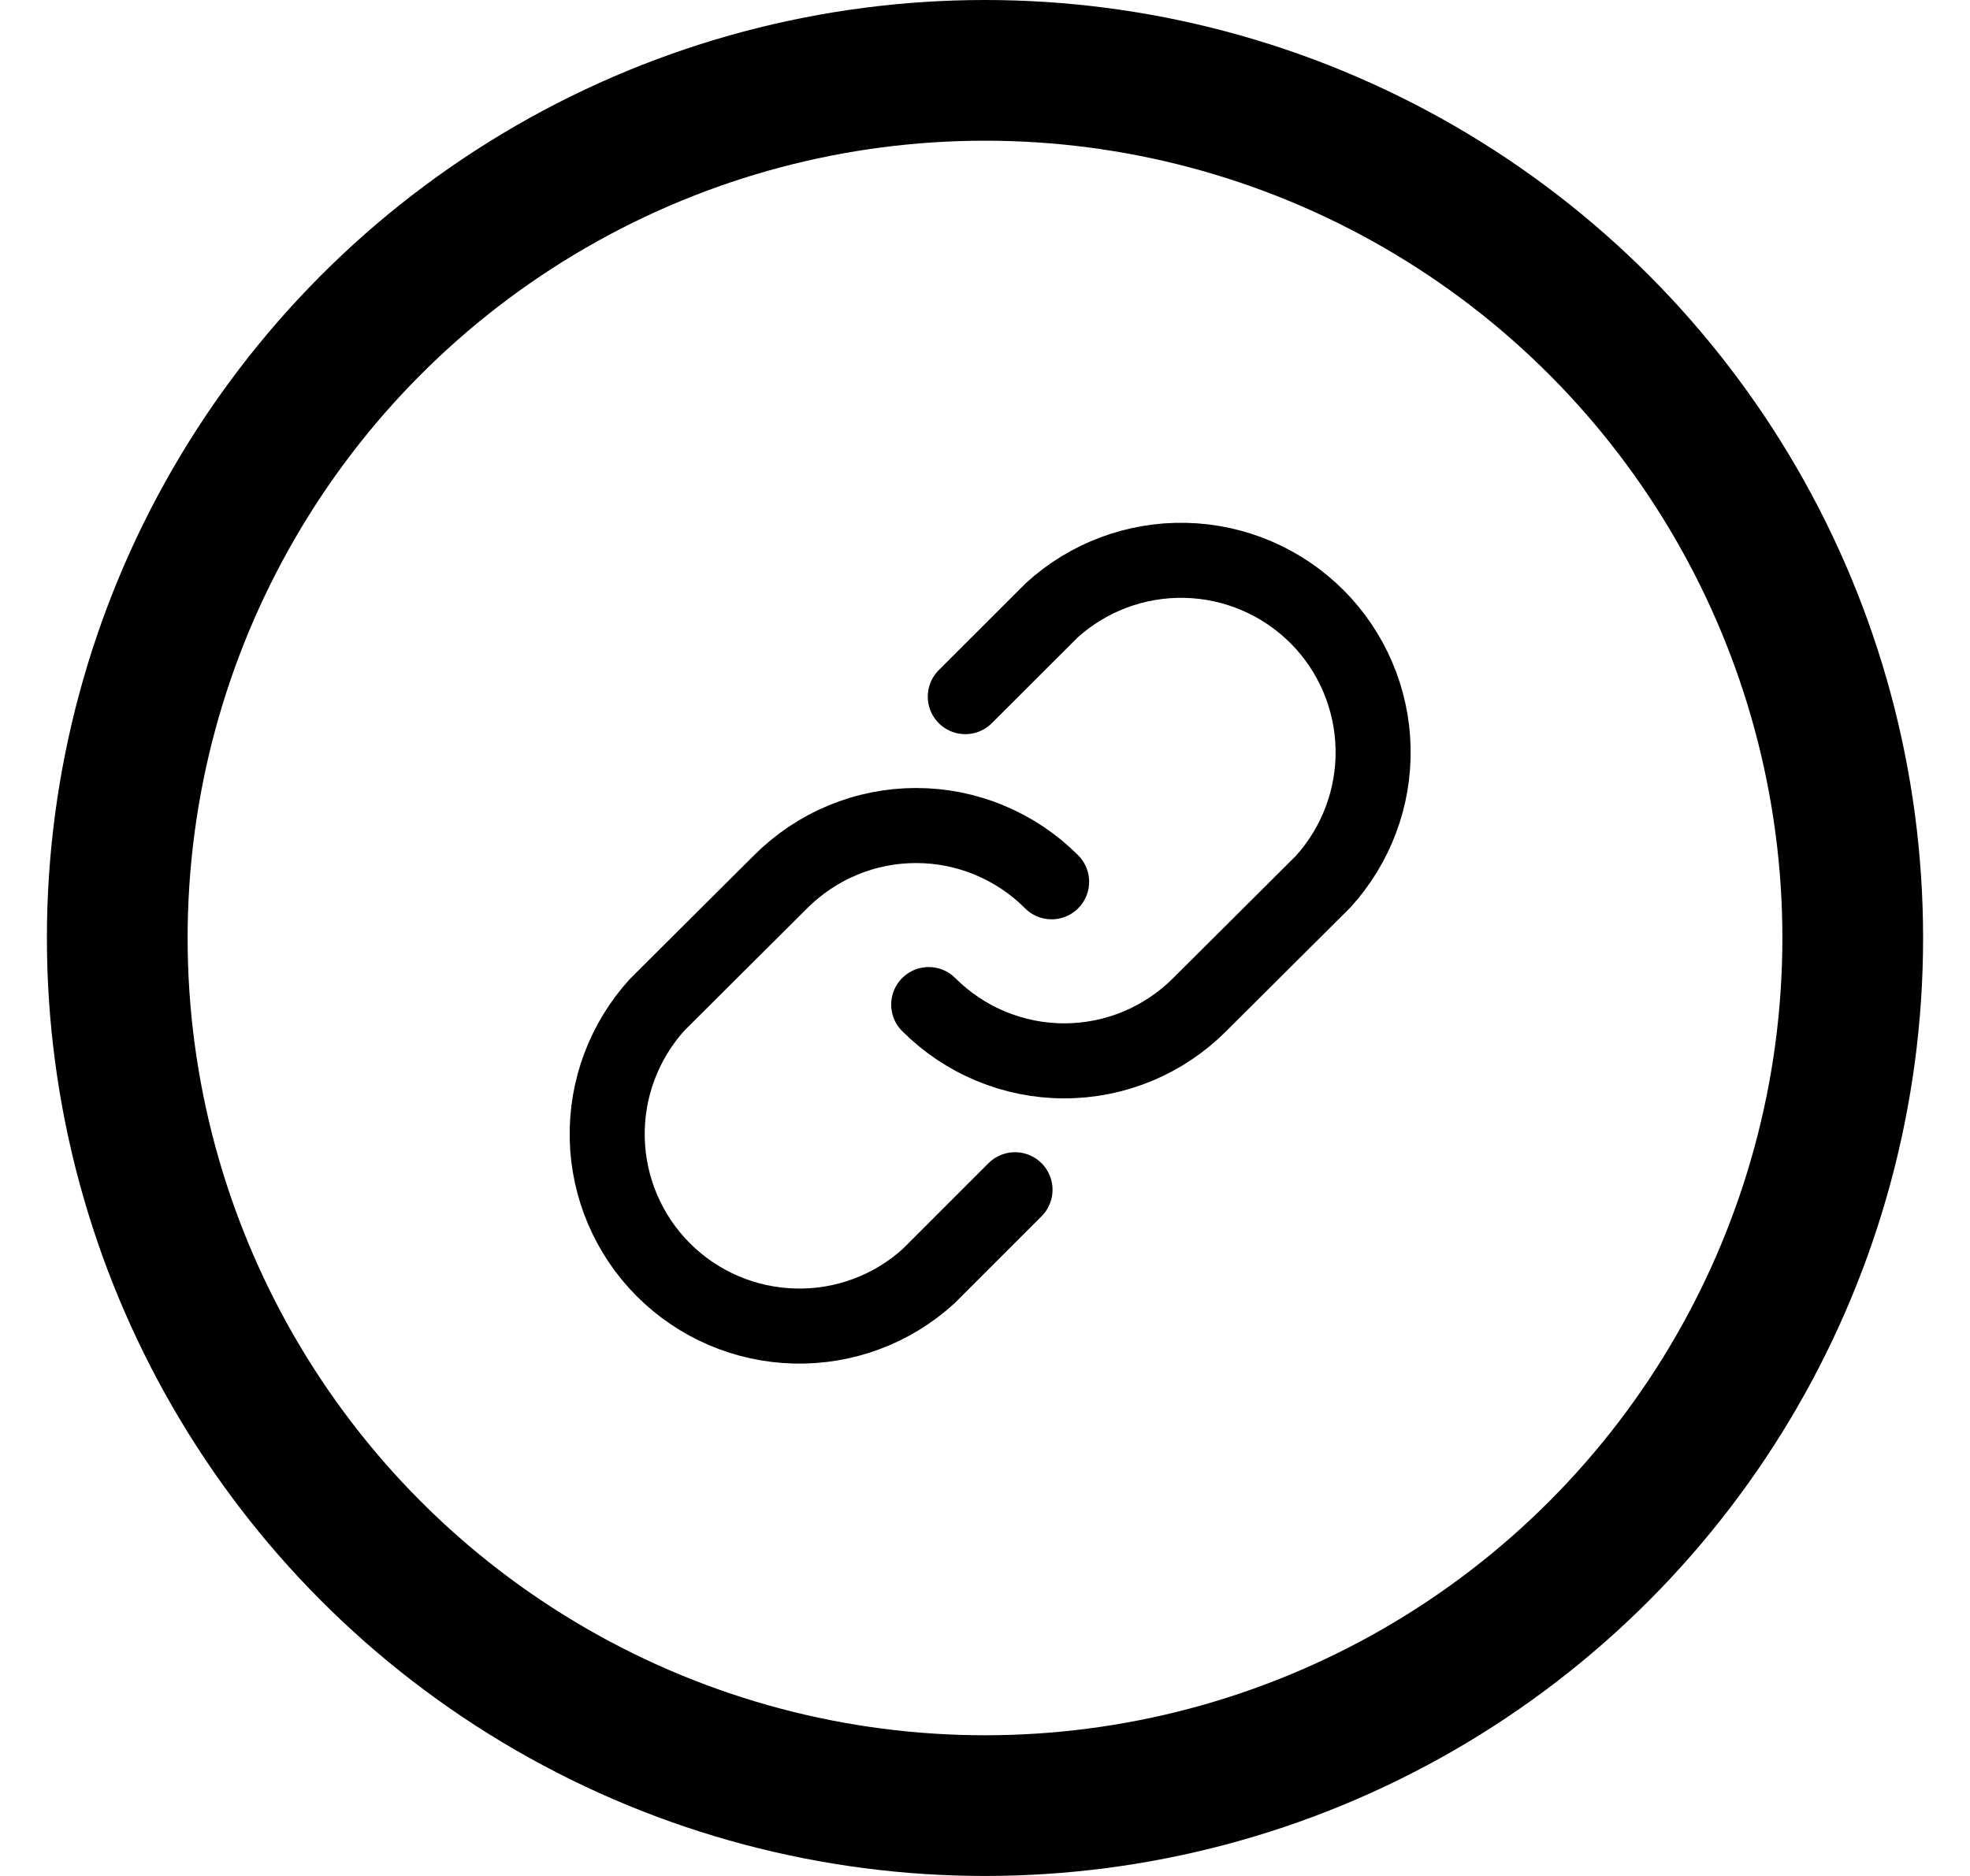
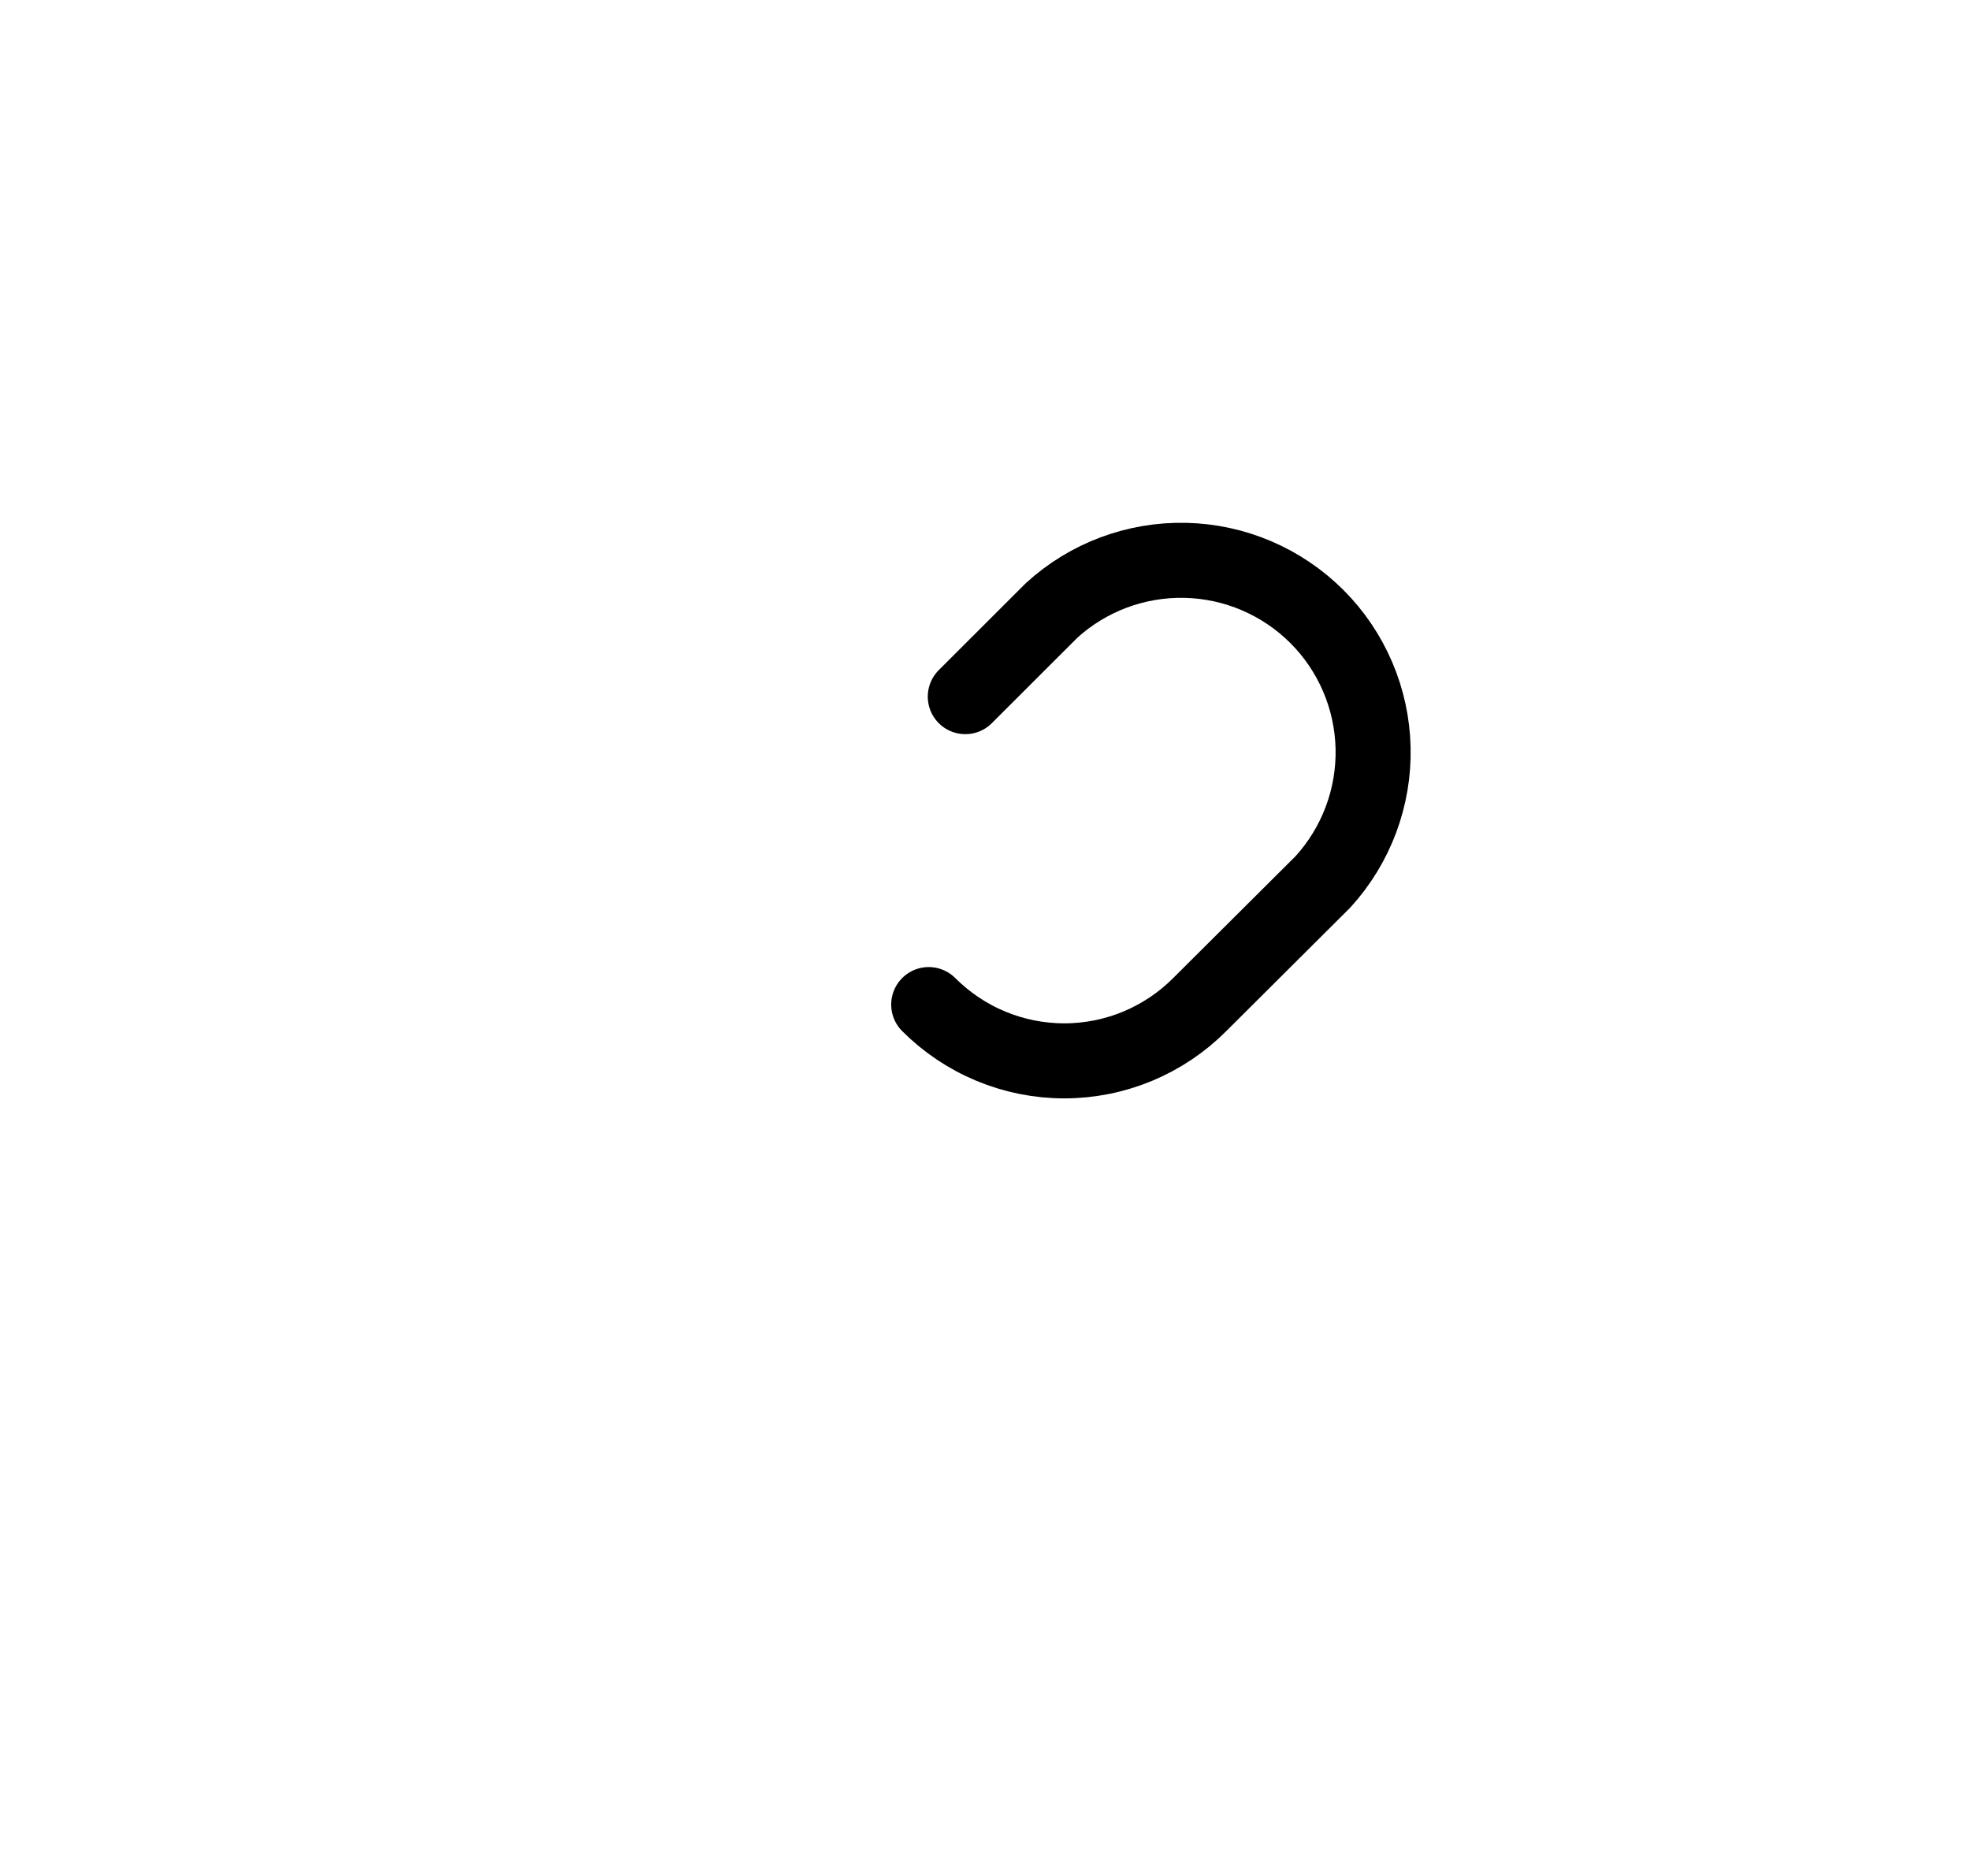
<svg xmlns="http://www.w3.org/2000/svg" width="21" height="20" viewBox="0 0 21 20" fill="none">
-   <circle cx="10.5" cy="10" r="9.25" stroke="currentColor" stroke-width="1.5" />
  <path d="M10.29 7.427L11.21 6.508C11.599 6.153 12.11 5.962 12.637 5.974C13.164 5.986 13.665 6.201 14.038 6.573C14.41 6.945 14.625 7.447 14.637 7.974C14.649 8.5 14.458 9.011 14.103 9.401L12.789 10.71C12.6 10.9 12.374 11.051 12.127 11.154C11.879 11.257 11.613 11.31 11.345 11.31C11.076 11.31 10.811 11.257 10.563 11.154C10.315 11.051 10.09 10.9 9.9 10.71" stroke="currentColor" stroke-width="0.8" stroke-linecap="round" stroke-linejoin="round" />
-   <path d="M10.82 12.684L9.9 13.604C9.511 13.959 9 14.15 8.473 14.137C7.947 14.125 7.445 13.911 7.072 13.538C6.7 13.166 6.485 12.664 6.473 12.137C6.461 11.611 6.652 11.1 7.007 10.71L8.321 9.401C8.511 9.211 8.736 9.06 8.984 8.957C9.231 8.854 9.497 8.801 9.766 8.801C10.034 8.801 10.3 8.854 10.547 8.957C10.795 9.06 11.021 9.211 11.21 9.401" stroke="currentColor" stroke-width="0.8" stroke-linecap="round" stroke-linejoin="round" />
</svg>